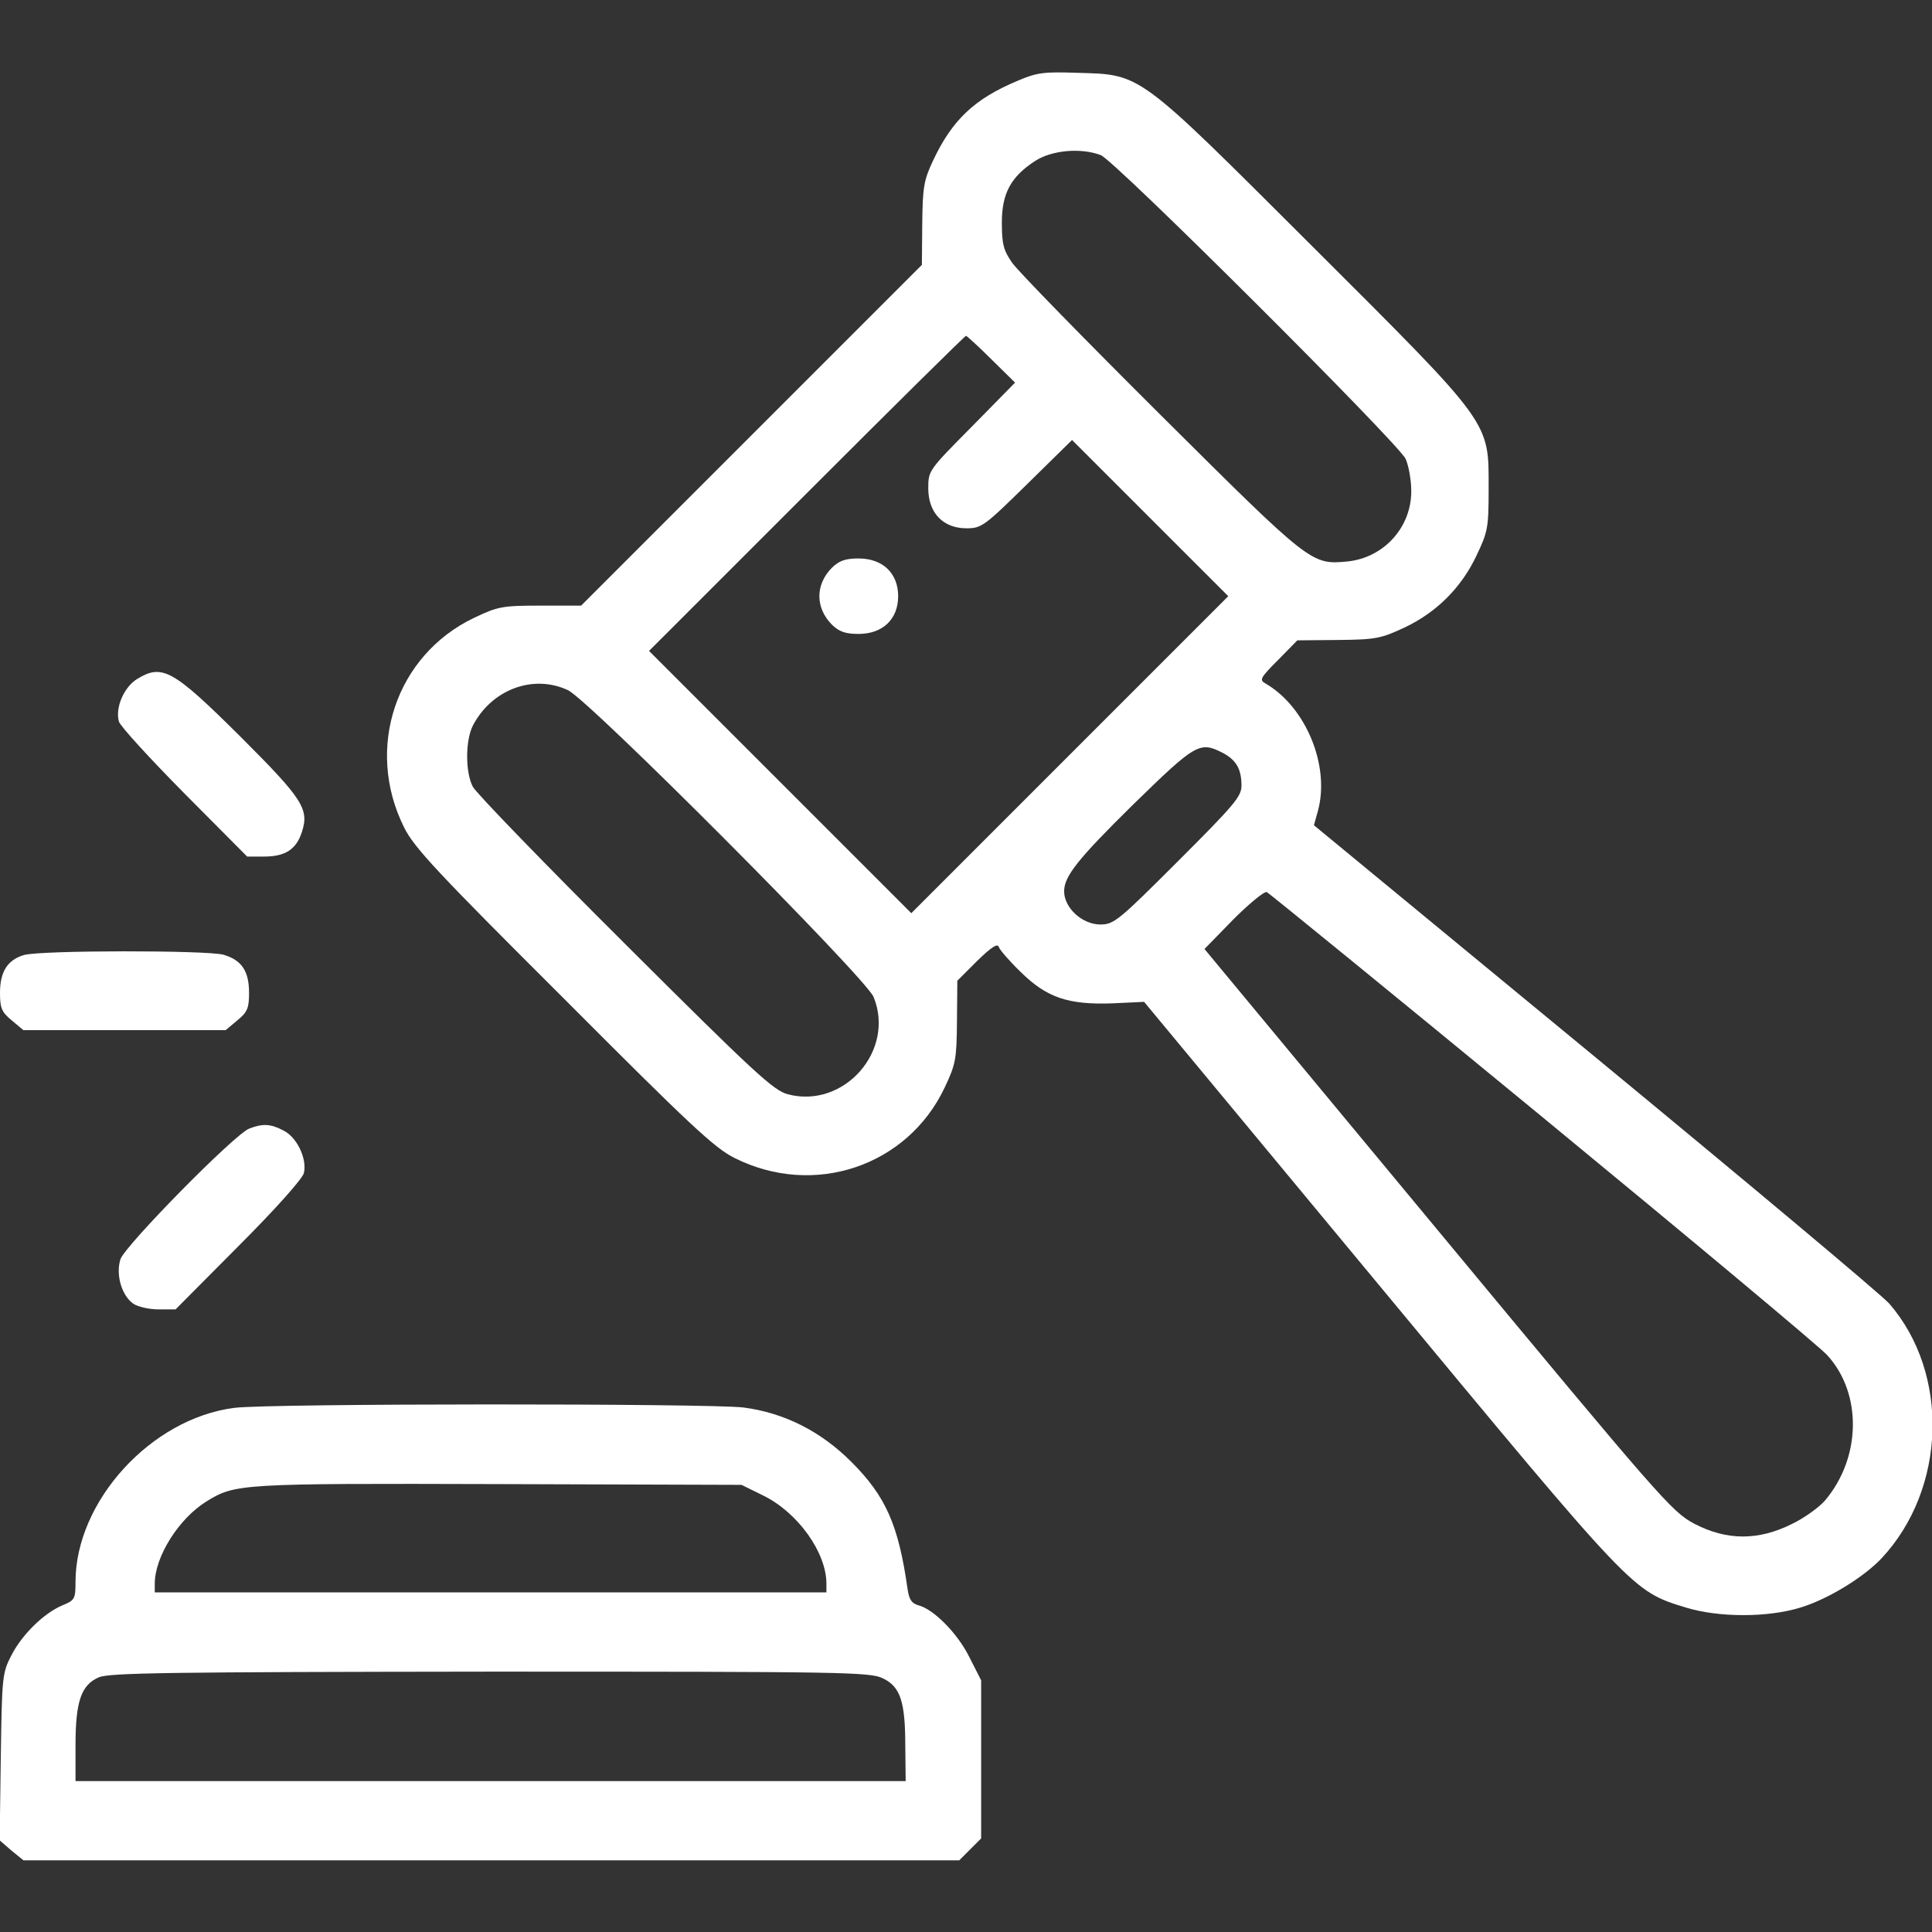
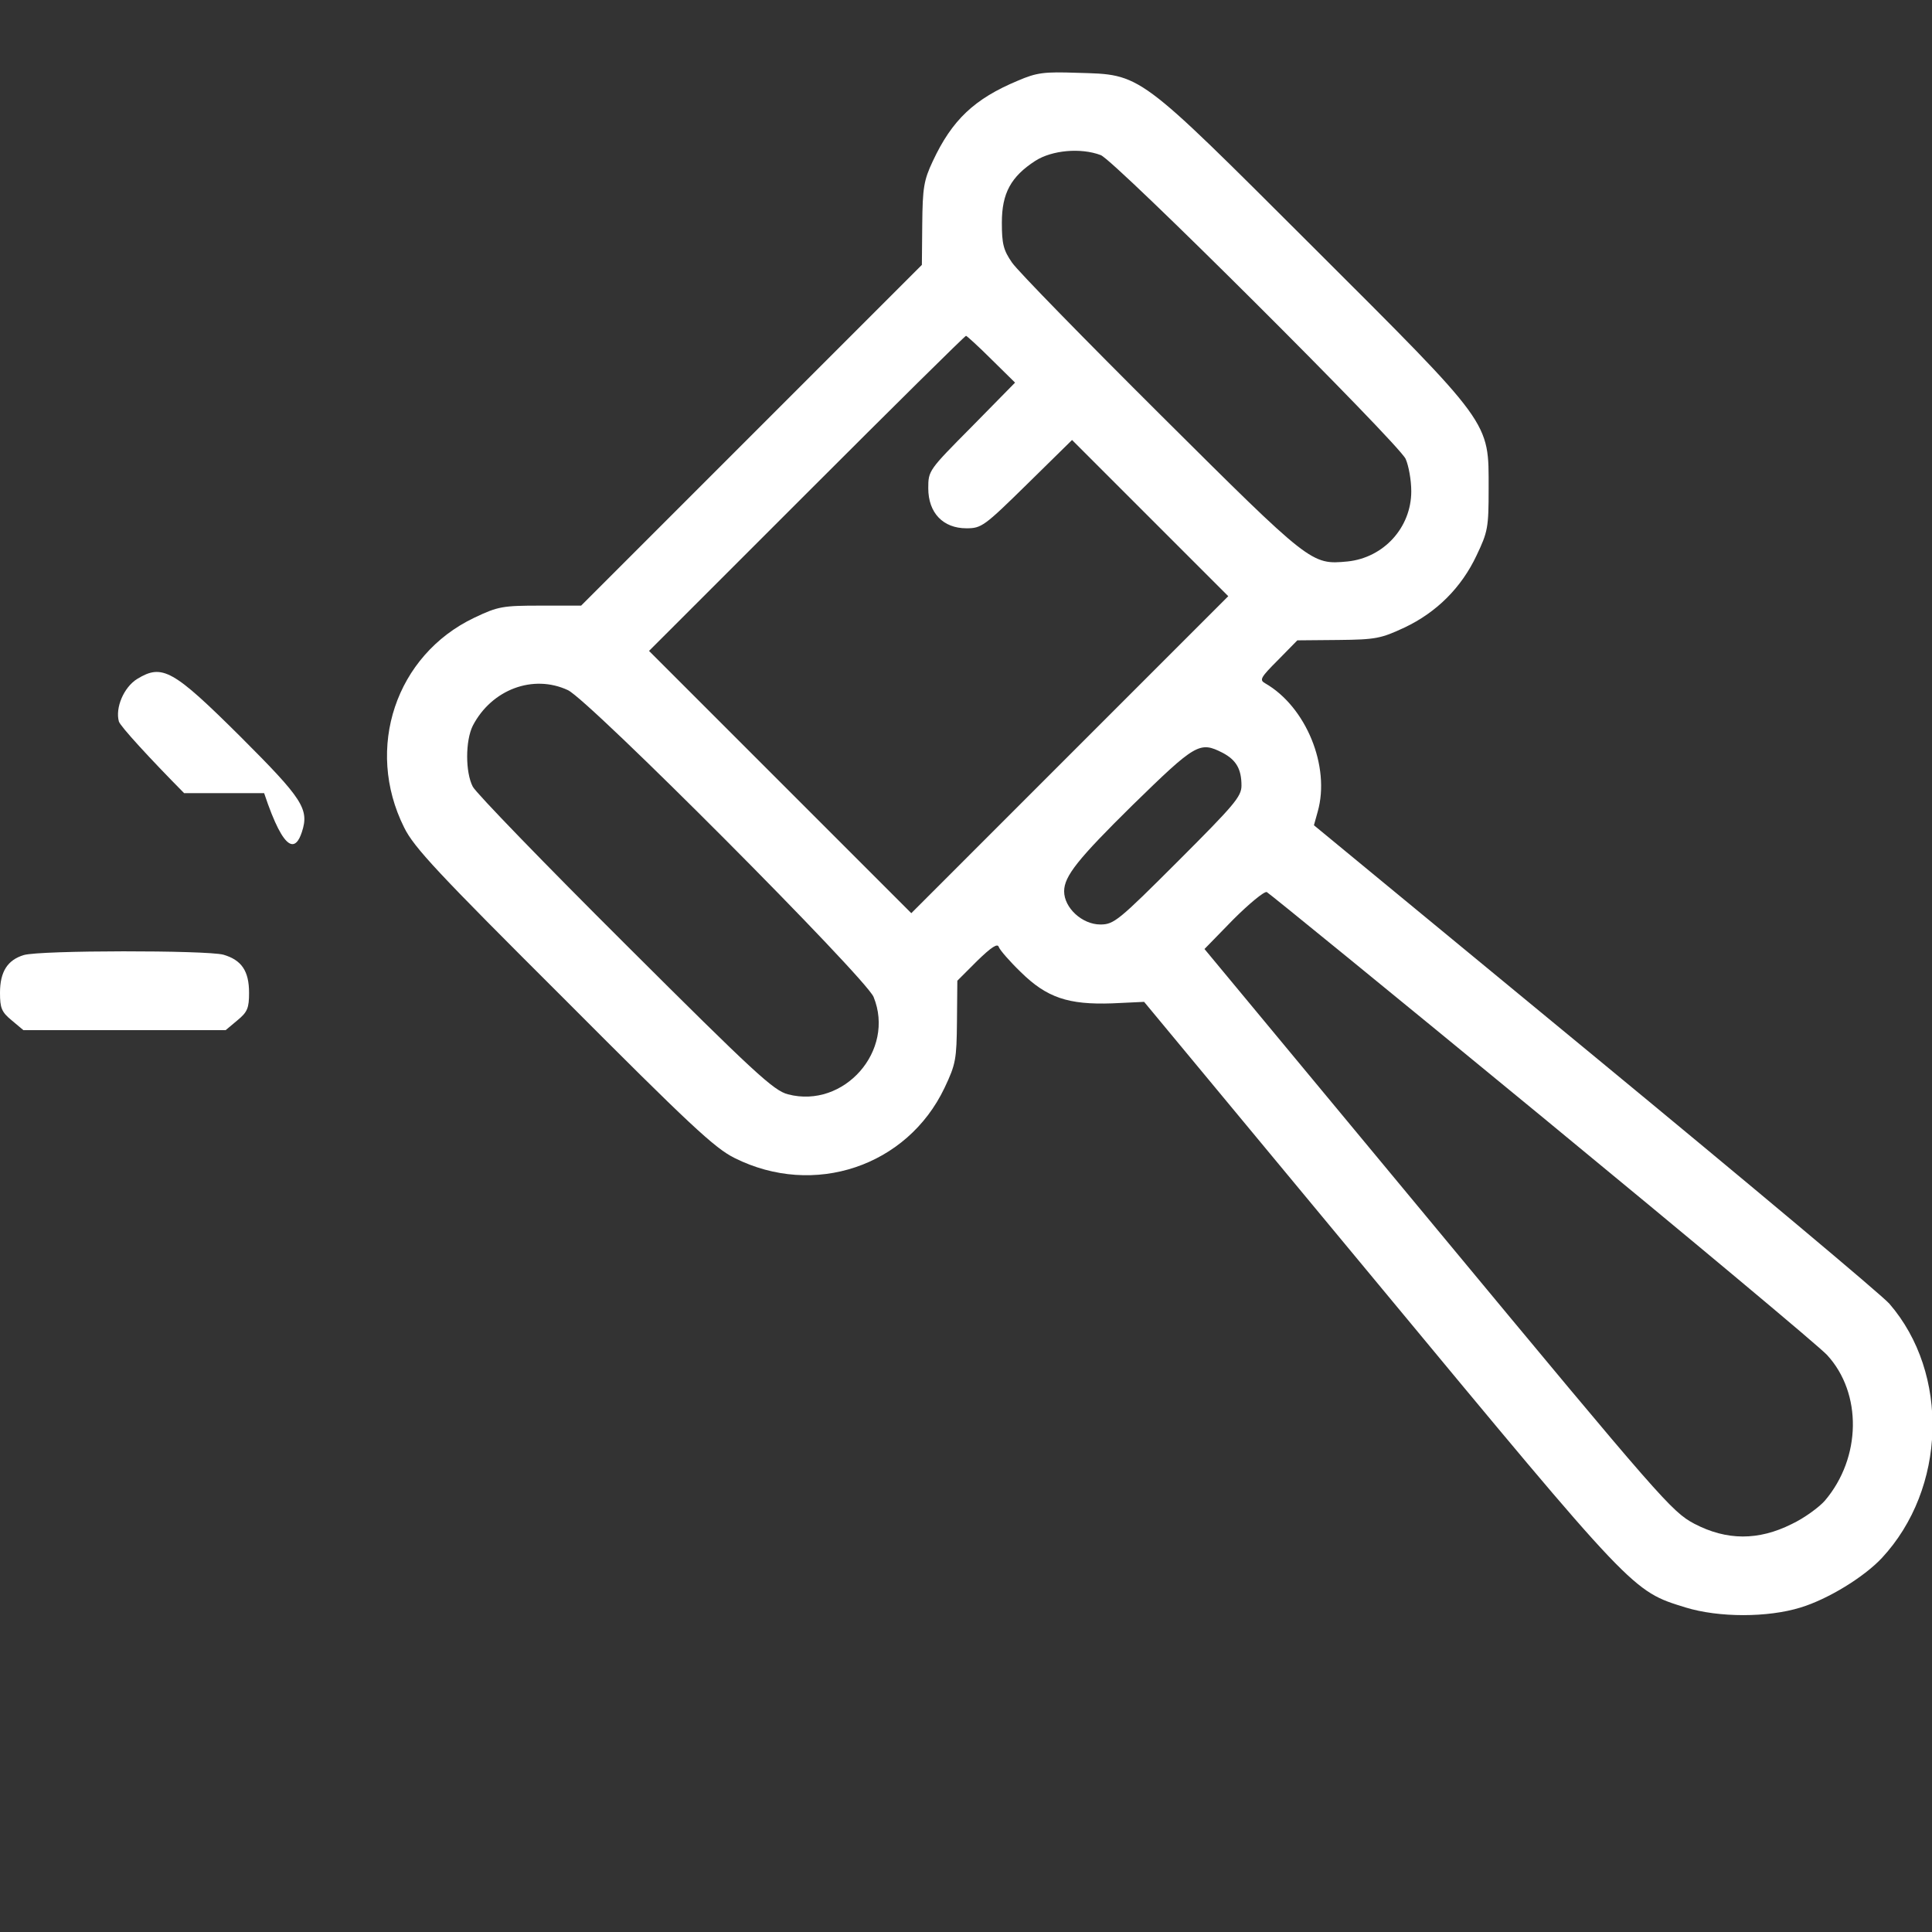
<svg xmlns="http://www.w3.org/2000/svg" width="68" height="68" viewBox="0 0 68 68" fill="none">
  <rect x="0" y="0" width="68" height="68" fill="#333333" stroke="none" />
  <g clip-path="url(#clip0_77_599)">
    <path d="M35.82 2.842C34.293 3.48 33.509 4.223 32.832 5.671C32.513 6.348 32.473 6.614 32.46 7.889L32.447 9.323L26.444 15.326L20.454 21.316H19.033C17.691 21.316 17.532 21.343 16.695 21.741C13.933 23.056 12.83 26.337 14.225 29.126C14.57 29.83 15.42 30.733 19.843 35.142C24.252 39.565 25.155 40.415 25.859 40.76C28.648 42.155 31.929 41.052 33.244 38.29C33.642 37.453 33.669 37.28 33.682 35.952L33.695 34.518L34.386 33.827C34.904 33.323 35.116 33.19 35.156 33.336C35.196 33.442 35.541 33.841 35.926 34.212C36.843 35.116 37.6 35.368 39.141 35.315L40.269 35.262L48.53 45.223C57.548 56.1 57.442 55.994 59.328 56.578C60.497 56.937 62.223 56.937 63.379 56.578C64.335 56.286 65.597 55.516 66.234 54.838C68.505 52.395 68.625 48.344 66.5 45.887C66.248 45.594 61.586 41.69 56.141 37.201L46.246 29.046L46.379 28.568C46.83 26.974 45.967 24.876 44.533 24.052C44.32 23.933 44.36 23.853 44.984 23.229L45.662 22.538L47.109 22.525C48.424 22.512 48.61 22.472 49.434 22.087C50.562 21.555 51.439 20.679 51.97 19.55C52.369 18.713 52.395 18.567 52.395 17.199C52.395 14.809 52.541 15.008 46.193 8.673C39.99 2.484 40.19 2.63 37.919 2.563C36.75 2.523 36.498 2.55 35.82 2.842ZM38.742 5.459C39.22 5.631 49.208 15.592 49.473 16.15C49.58 16.389 49.672 16.894 49.672 17.292C49.672 18.567 48.703 19.63 47.428 19.762C46.153 19.882 46.14 19.869 40.867 14.623C38.184 11.953 35.82 9.536 35.621 9.244C35.316 8.805 35.262 8.58 35.262 7.836C35.262 6.8 35.581 6.216 36.444 5.658C37.029 5.286 38.038 5.193 38.742 5.459ZM34.891 12.644L35.727 13.467L34.2 15.021C32.686 16.548 32.672 16.562 32.672 17.186C32.672 18.049 33.191 18.594 34.014 18.594C34.545 18.594 34.638 18.527 36.152 17.04L37.733 15.486L40.482 18.235L43.231 20.984L37.653 26.562L32.075 32.141L27.466 27.532L22.844 22.91L28.383 17.372C31.437 14.317 33.961 11.82 34.001 11.82C34.027 11.82 34.439 12.192 34.891 12.644ZM19.989 24.291C20.733 24.637 30.468 34.412 30.747 35.089C31.517 36.975 29.711 39.034 27.732 38.516C27.227 38.383 26.563 37.772 22.008 33.23C19.166 30.401 16.762 27.917 16.642 27.691C16.376 27.187 16.376 26.071 16.642 25.54C17.306 24.265 18.767 23.72 19.989 24.291ZM43.032 26.496C43.51 26.748 43.696 27.067 43.696 27.651C43.696 28.037 43.444 28.329 41.465 30.308C39.366 32.406 39.207 32.539 38.729 32.539C38.091 32.539 37.454 31.955 37.454 31.37C37.454 30.839 37.945 30.228 39.858 28.342C42.089 26.164 42.222 26.084 43.032 26.496ZM54.281 39.312C59.527 43.629 64.043 47.401 64.308 47.693C65.544 49.034 65.517 51.305 64.229 52.819C64.03 53.045 63.512 53.43 63.06 53.643C61.891 54.227 60.776 54.227 59.633 53.63C58.837 53.205 58.478 52.793 50.602 43.297L42.394 33.402L43.404 32.366C43.962 31.809 44.493 31.37 44.586 31.397C44.666 31.437 49.035 34.996 54.281 39.312Z" fill="white" />
-     <path d="M29.288 19.975C28.69 20.573 28.69 21.396 29.288 21.994C29.54 22.233 29.753 22.312 30.218 22.312C31.068 22.312 31.612 21.794 31.612 20.984C31.612 20.174 31.068 19.656 30.218 19.656C29.753 19.656 29.54 19.736 29.288 19.975Z" fill="white" />
-     <path d="M4.834 23.893C4.356 24.185 4.051 24.916 4.184 25.394C4.237 25.566 5.273 26.695 6.481 27.917L8.699 30.148H9.297C10.041 30.148 10.426 29.896 10.625 29.285C10.891 28.475 10.652 28.116 8.473 25.938C6.083 23.561 5.711 23.362 4.834 23.893Z" fill="white" />
+     <path d="M4.834 23.893C4.356 24.185 4.051 24.916 4.184 25.394C4.237 25.566 5.273 26.695 6.481 27.917H9.297C10.041 30.148 10.426 29.896 10.625 29.285C10.891 28.475 10.652 28.116 8.473 25.938C6.083 23.561 5.711 23.362 4.834 23.893Z" fill="white" />
    <path d="M0.837 33.615C0.266 33.788 0 34.199 0 34.943C0 35.474 0.053 35.62 0.412 35.913L0.823 36.258H4.383H7.942L8.354 35.913C8.713 35.62 8.766 35.474 8.766 34.943C8.766 34.173 8.5 33.788 7.862 33.602C7.252 33.442 1.421 33.442 0.837 33.615Z" fill="white" />
-     <path d="M8.769 39.724C8.238 39.937 4.413 43.828 4.24 44.319C4.067 44.864 4.28 45.594 4.692 45.887C4.851 45.993 5.249 46.086 5.581 46.086H6.179L8.397 43.855C9.712 42.54 10.642 41.491 10.695 41.291C10.814 40.787 10.456 40.03 9.978 39.791C9.526 39.552 9.247 39.538 8.769 39.724Z" fill="white" />
-     <path d="M8.249 49.552C5.314 49.924 2.658 52.846 2.658 55.675C2.658 56.273 2.631 56.326 2.206 56.498C1.542 56.777 0.772 57.534 0.4 58.265C0.081 58.876 0.068 59.022 0.028 61.837L-0.012 64.773L0.4 65.131L0.825 65.477H17.294H33.763L34.148 65.091L34.533 64.706V61.917V59.141L34.121 58.331C33.709 57.495 32.859 56.631 32.315 56.498C32.089 56.432 31.996 56.299 31.943 55.927C31.624 53.669 31.173 52.66 29.964 51.452C28.888 50.376 27.6 49.725 26.166 49.539C24.957 49.393 9.458 49.393 8.249 49.552ZM26.856 52.634C28.078 53.231 29.087 54.639 29.087 55.741V56.047H17.267H5.447V55.741C5.447 54.785 6.297 53.444 7.266 52.846C8.276 52.222 8.435 52.209 17.533 52.235L26.099 52.262L26.856 52.634ZM31.08 59.075C31.691 59.367 31.863 59.898 31.863 61.452L31.877 62.688H17.267H2.658V61.426C2.658 59.885 2.857 59.301 3.481 59.035C3.853 58.876 6.005 58.849 17.267 58.836C29.712 58.836 30.641 58.849 31.08 59.075Z" fill="white" />
  </g>
  <defs>
    <clipPath id="clip0_77_599">
      <rect width="68" height="68" fill="white" />
    </clipPath>
  </defs>
</svg>